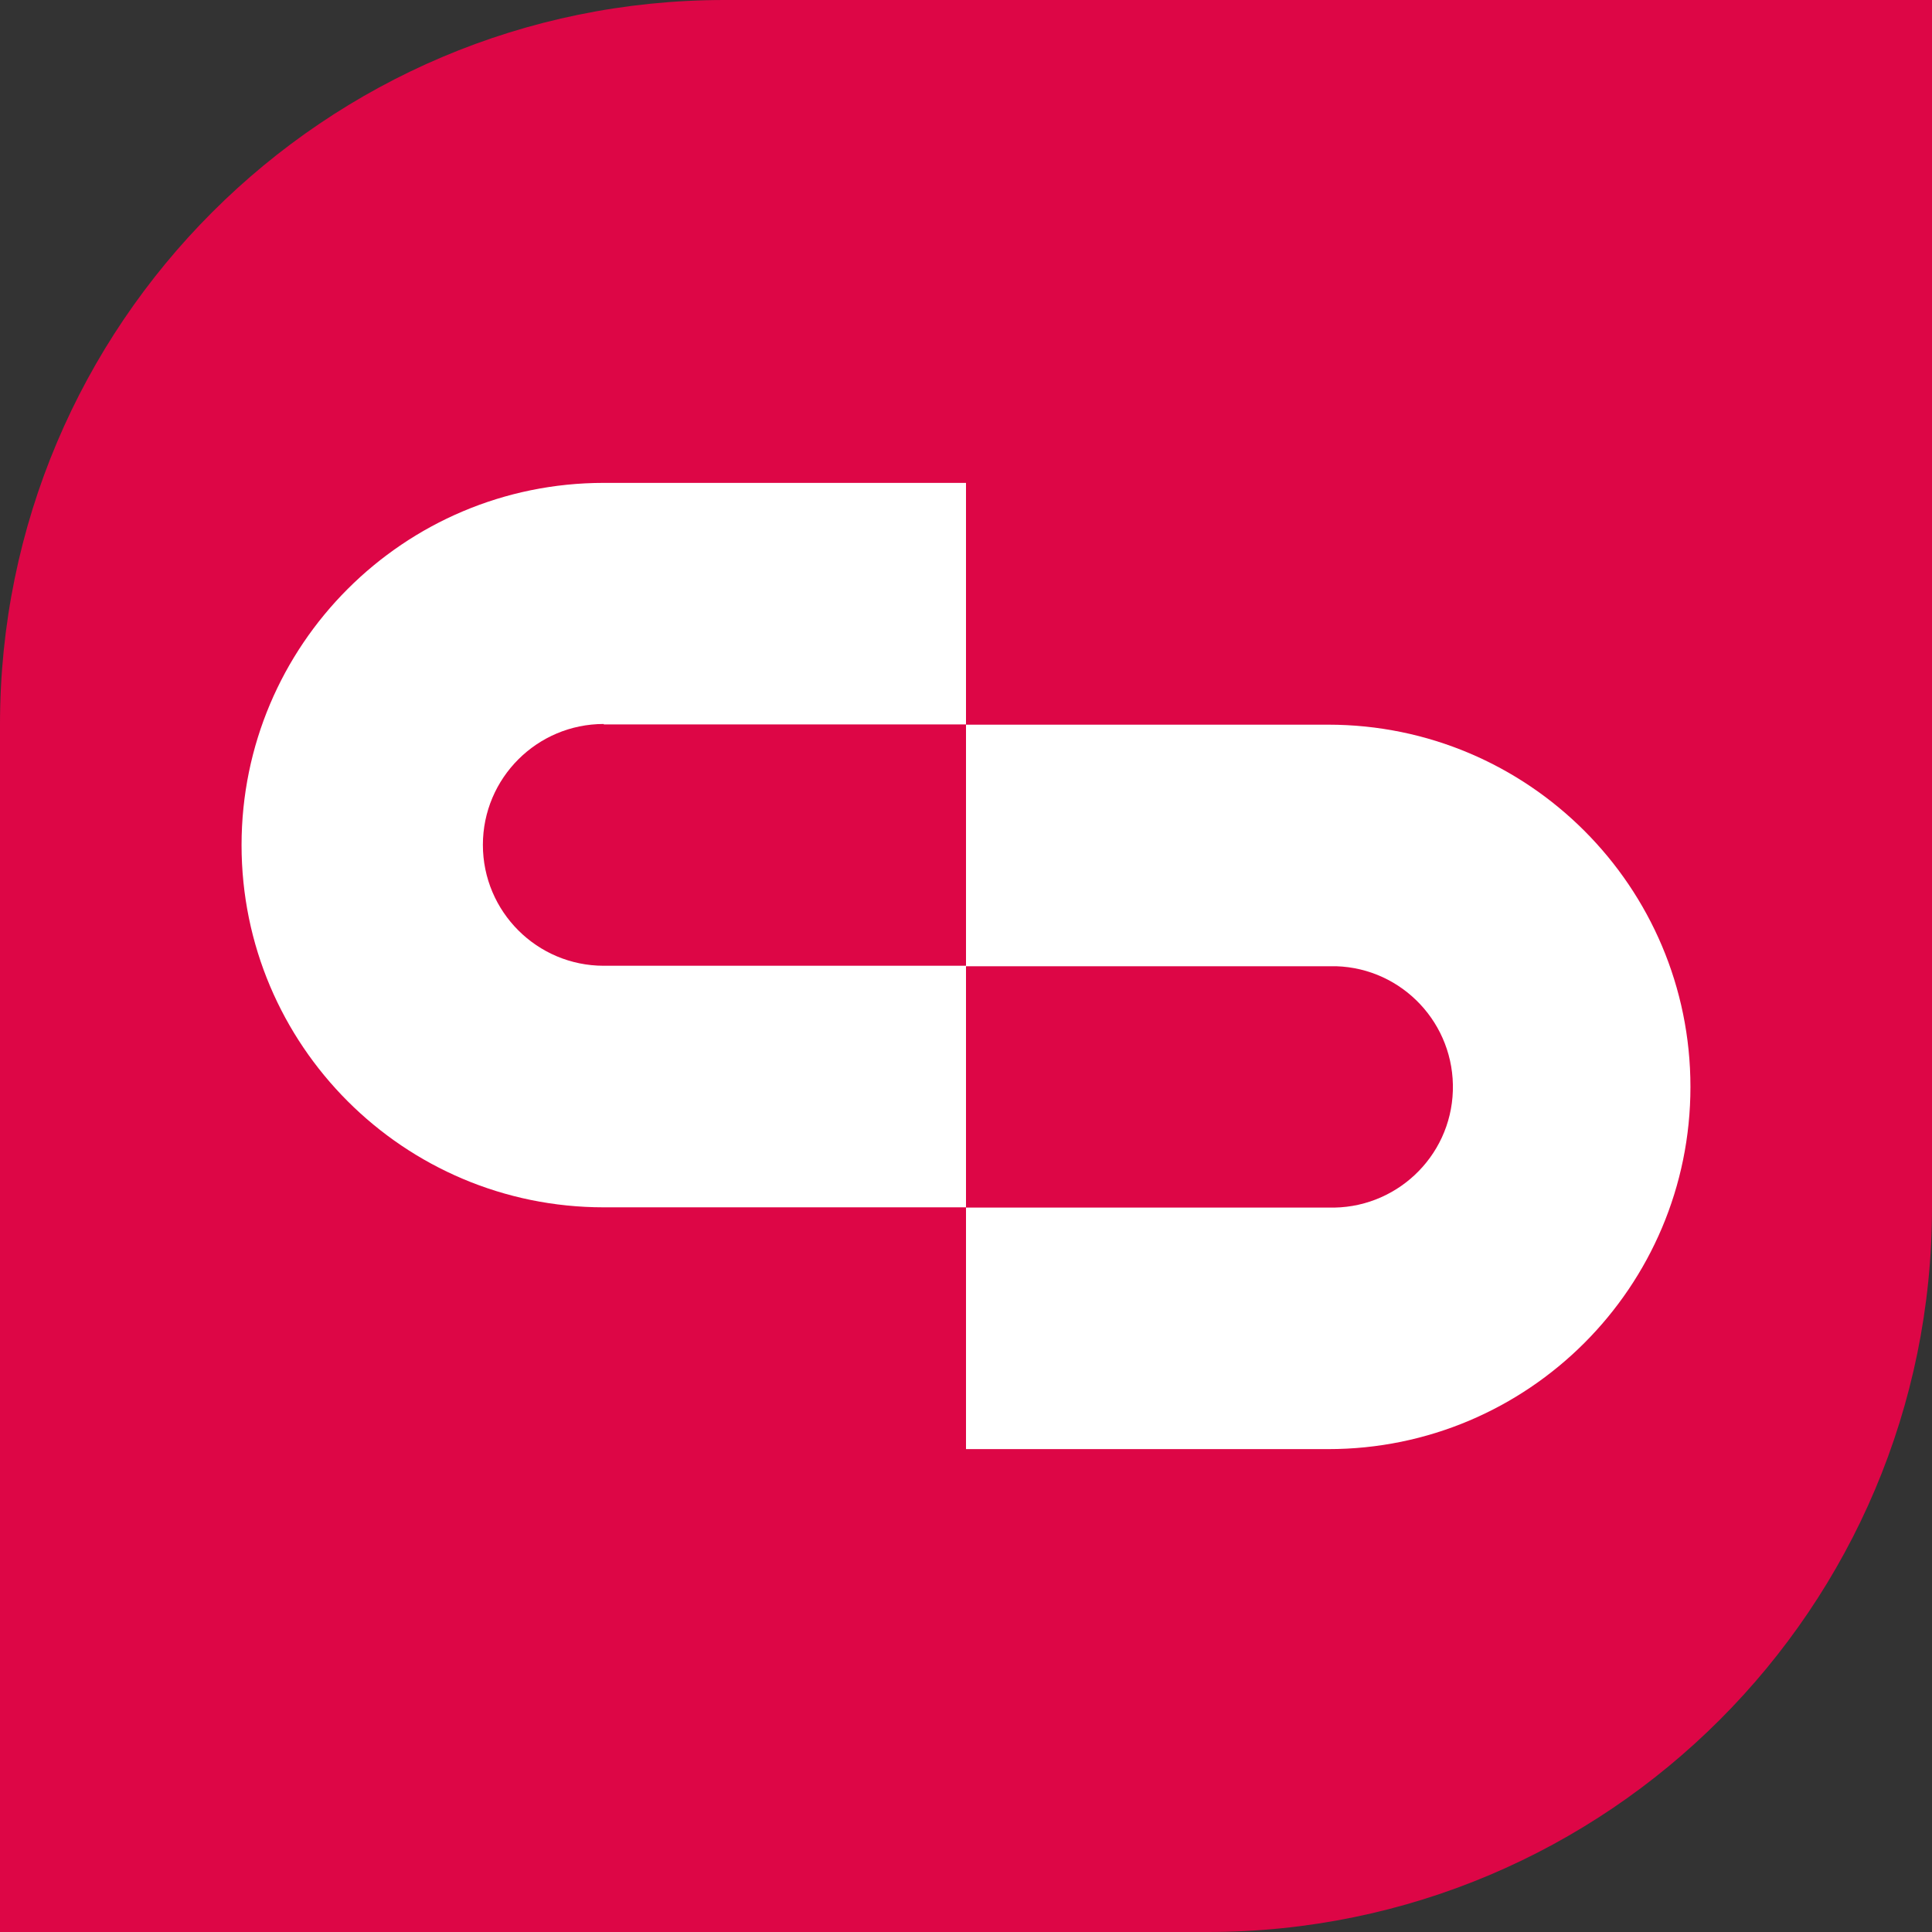
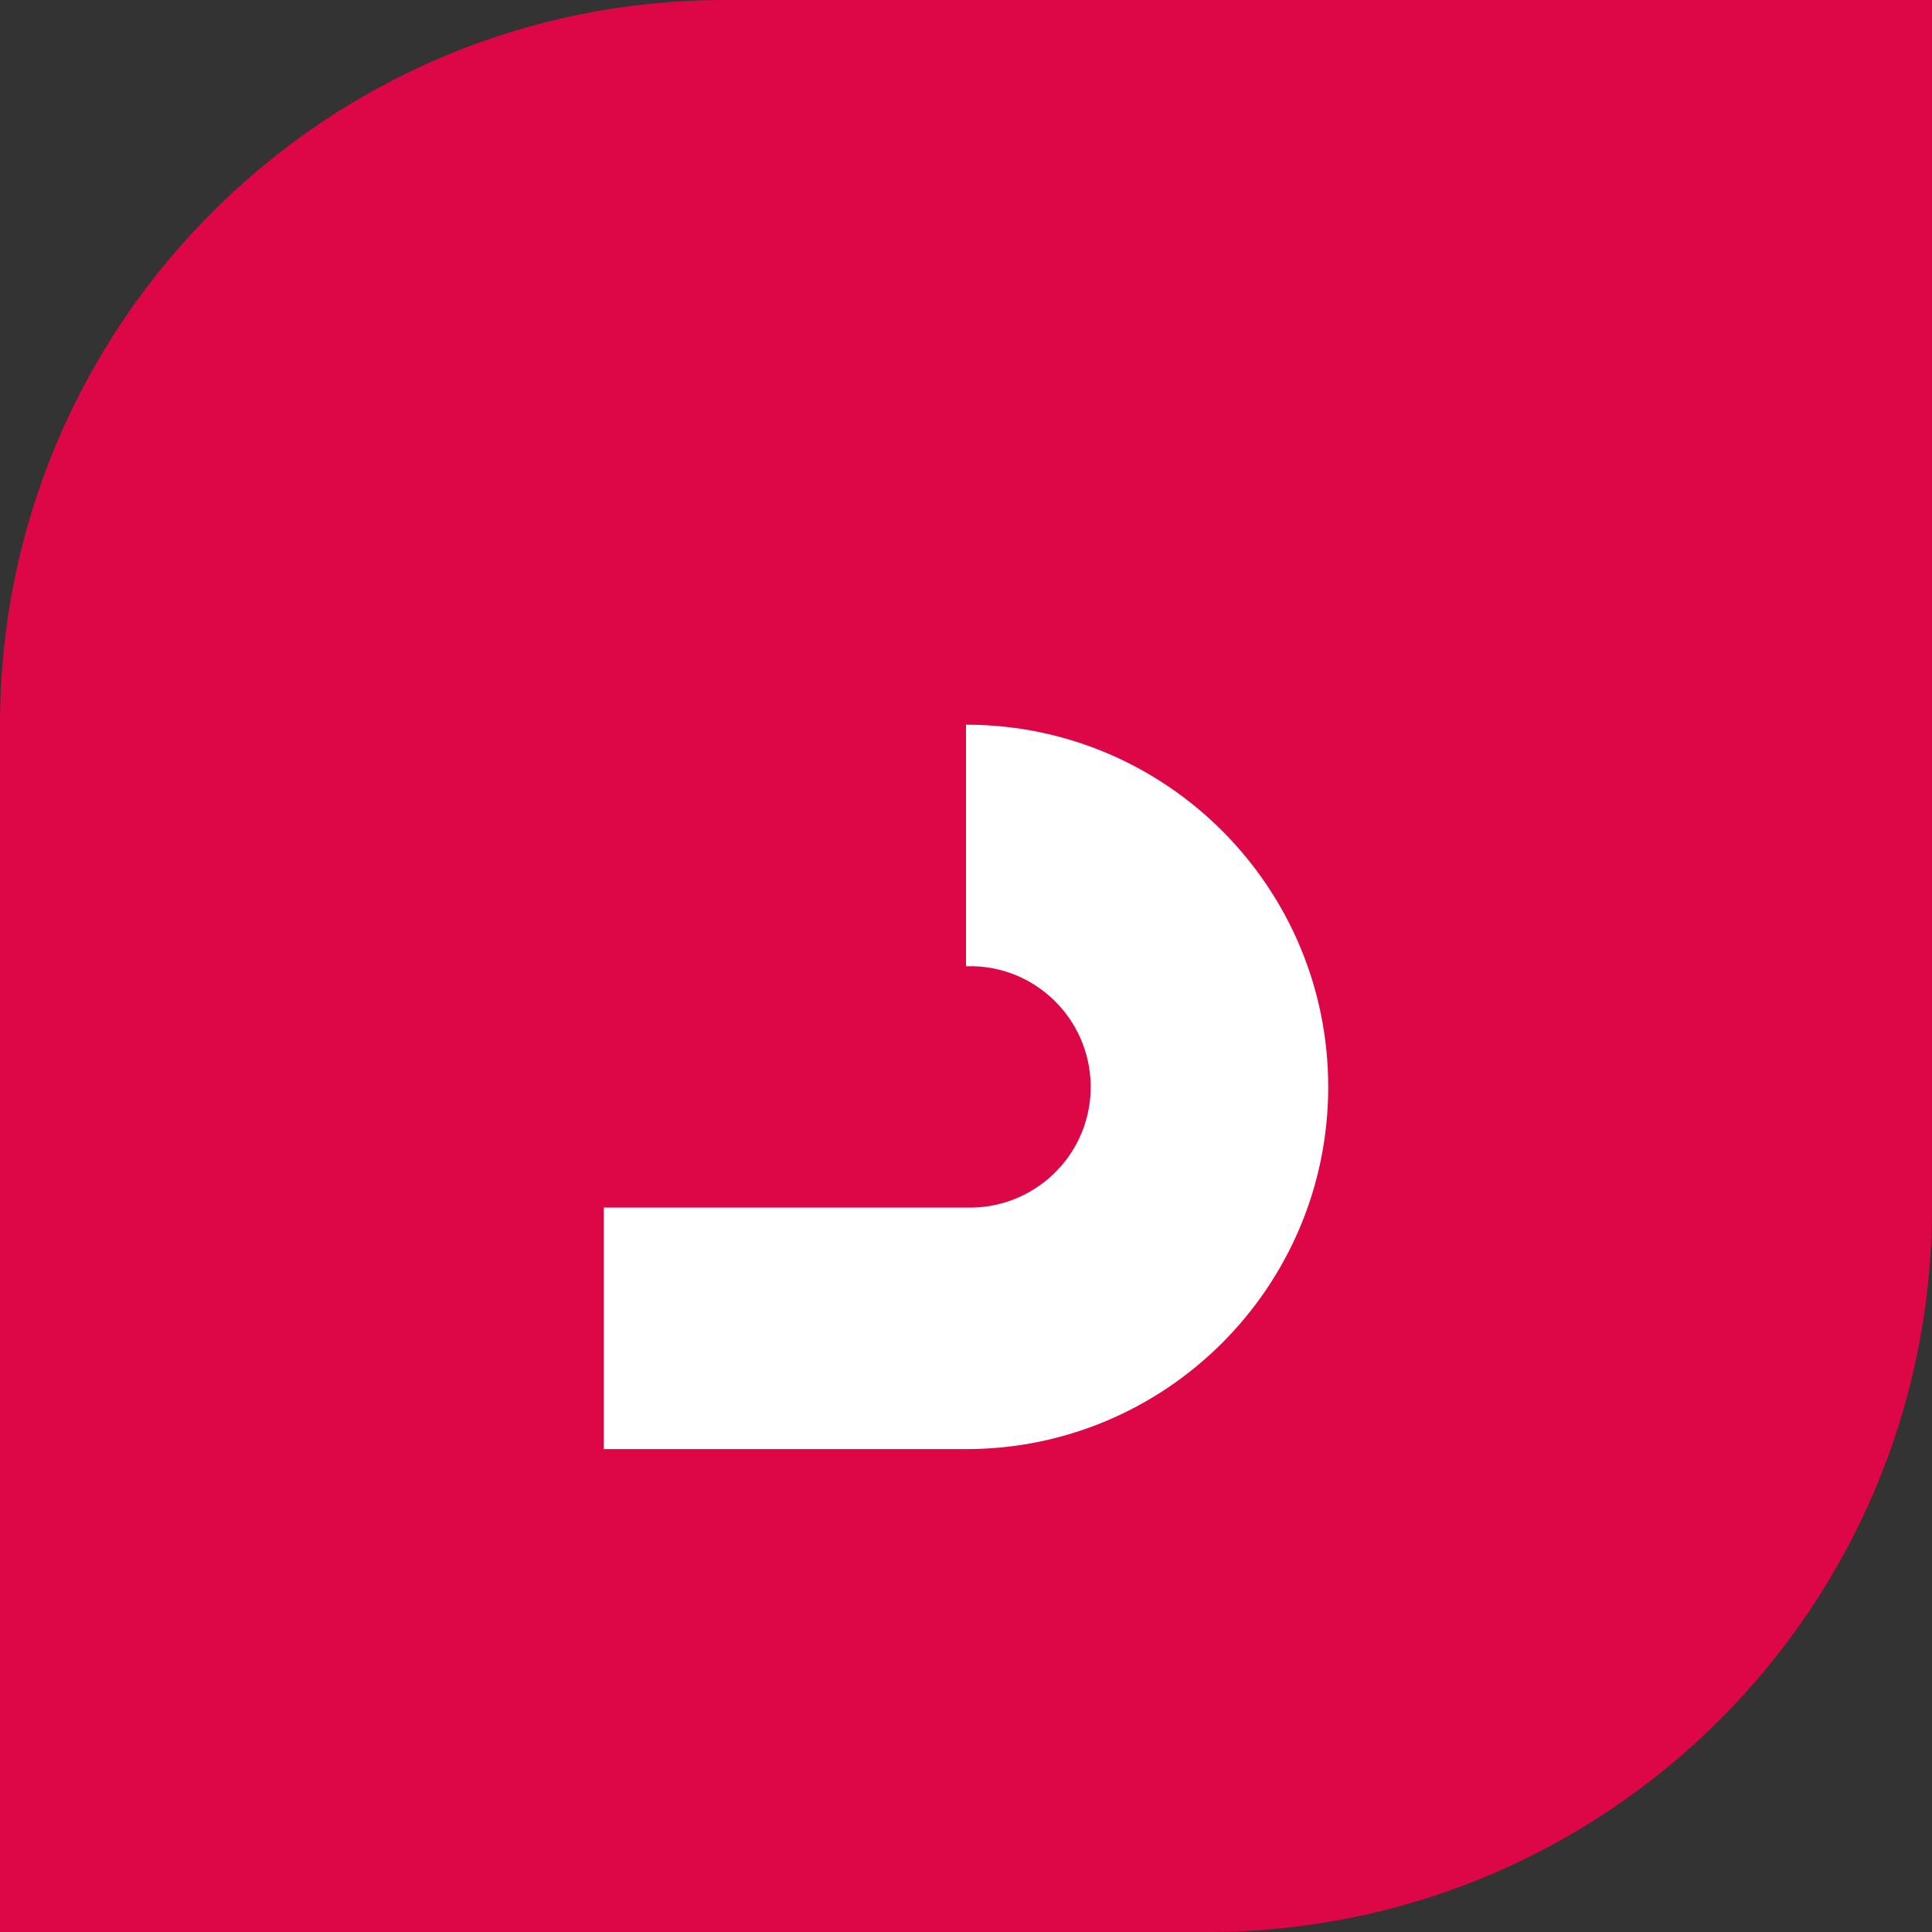
<svg xmlns="http://www.w3.org/2000/svg" id="Layer_2" viewBox="0 0 82.78 82.79">
  <rect x="0" y="0" width="82.78" height="82.79" fill="#333333" stroke="none" />
  <defs>
    <style>.cls-1{fill:#fff;}.cls-2{fill:#dd0646;}</style>
  </defs>
  <g id="Layer_1-2">
    <g>
      <path class="cls-2" d="m31.04,0C13.9,0,0,13.9,0,31.04v51.74h51.74c17.14,0,31.04-13.9,31.04-31.04V0H31.04Z" />
-       <path class="cls-1" d="m25.87,31.04h15.52v-10.35h-15.52c-8.57,0-15.52,6.95-15.52,15.52s6.95,15.52,15.52,15.52h15.52v-10.35h-15.52c-2.86,0-5.18-2.32-5.18-5.18s2.32-5.18,5.18-5.18" />
-       <path class="cls-1" d="m56.91,41.4h-15.52v-10.35h15.52c8.57,0,15.52,6.95,15.52,15.52s-6.95,15.52-15.52,15.52h-15.52v-10.35h15.52c2.86.09,5.25-2.15,5.34-5,.09-2.86-2.15-5.25-5-5.34-.11,0-.23,0-.34,0" />
+       <path class="cls-1" d="m56.91,41.4h-15.52v-10.35c8.57,0,15.52,6.95,15.52,15.52s-6.95,15.52-15.52,15.52h-15.52v-10.35h15.52c2.86.09,5.25-2.15,5.34-5,.09-2.86-2.15-5.25-5-5.34-.11,0-.23,0-.34,0" />
    </g>
  </g>
</svg>